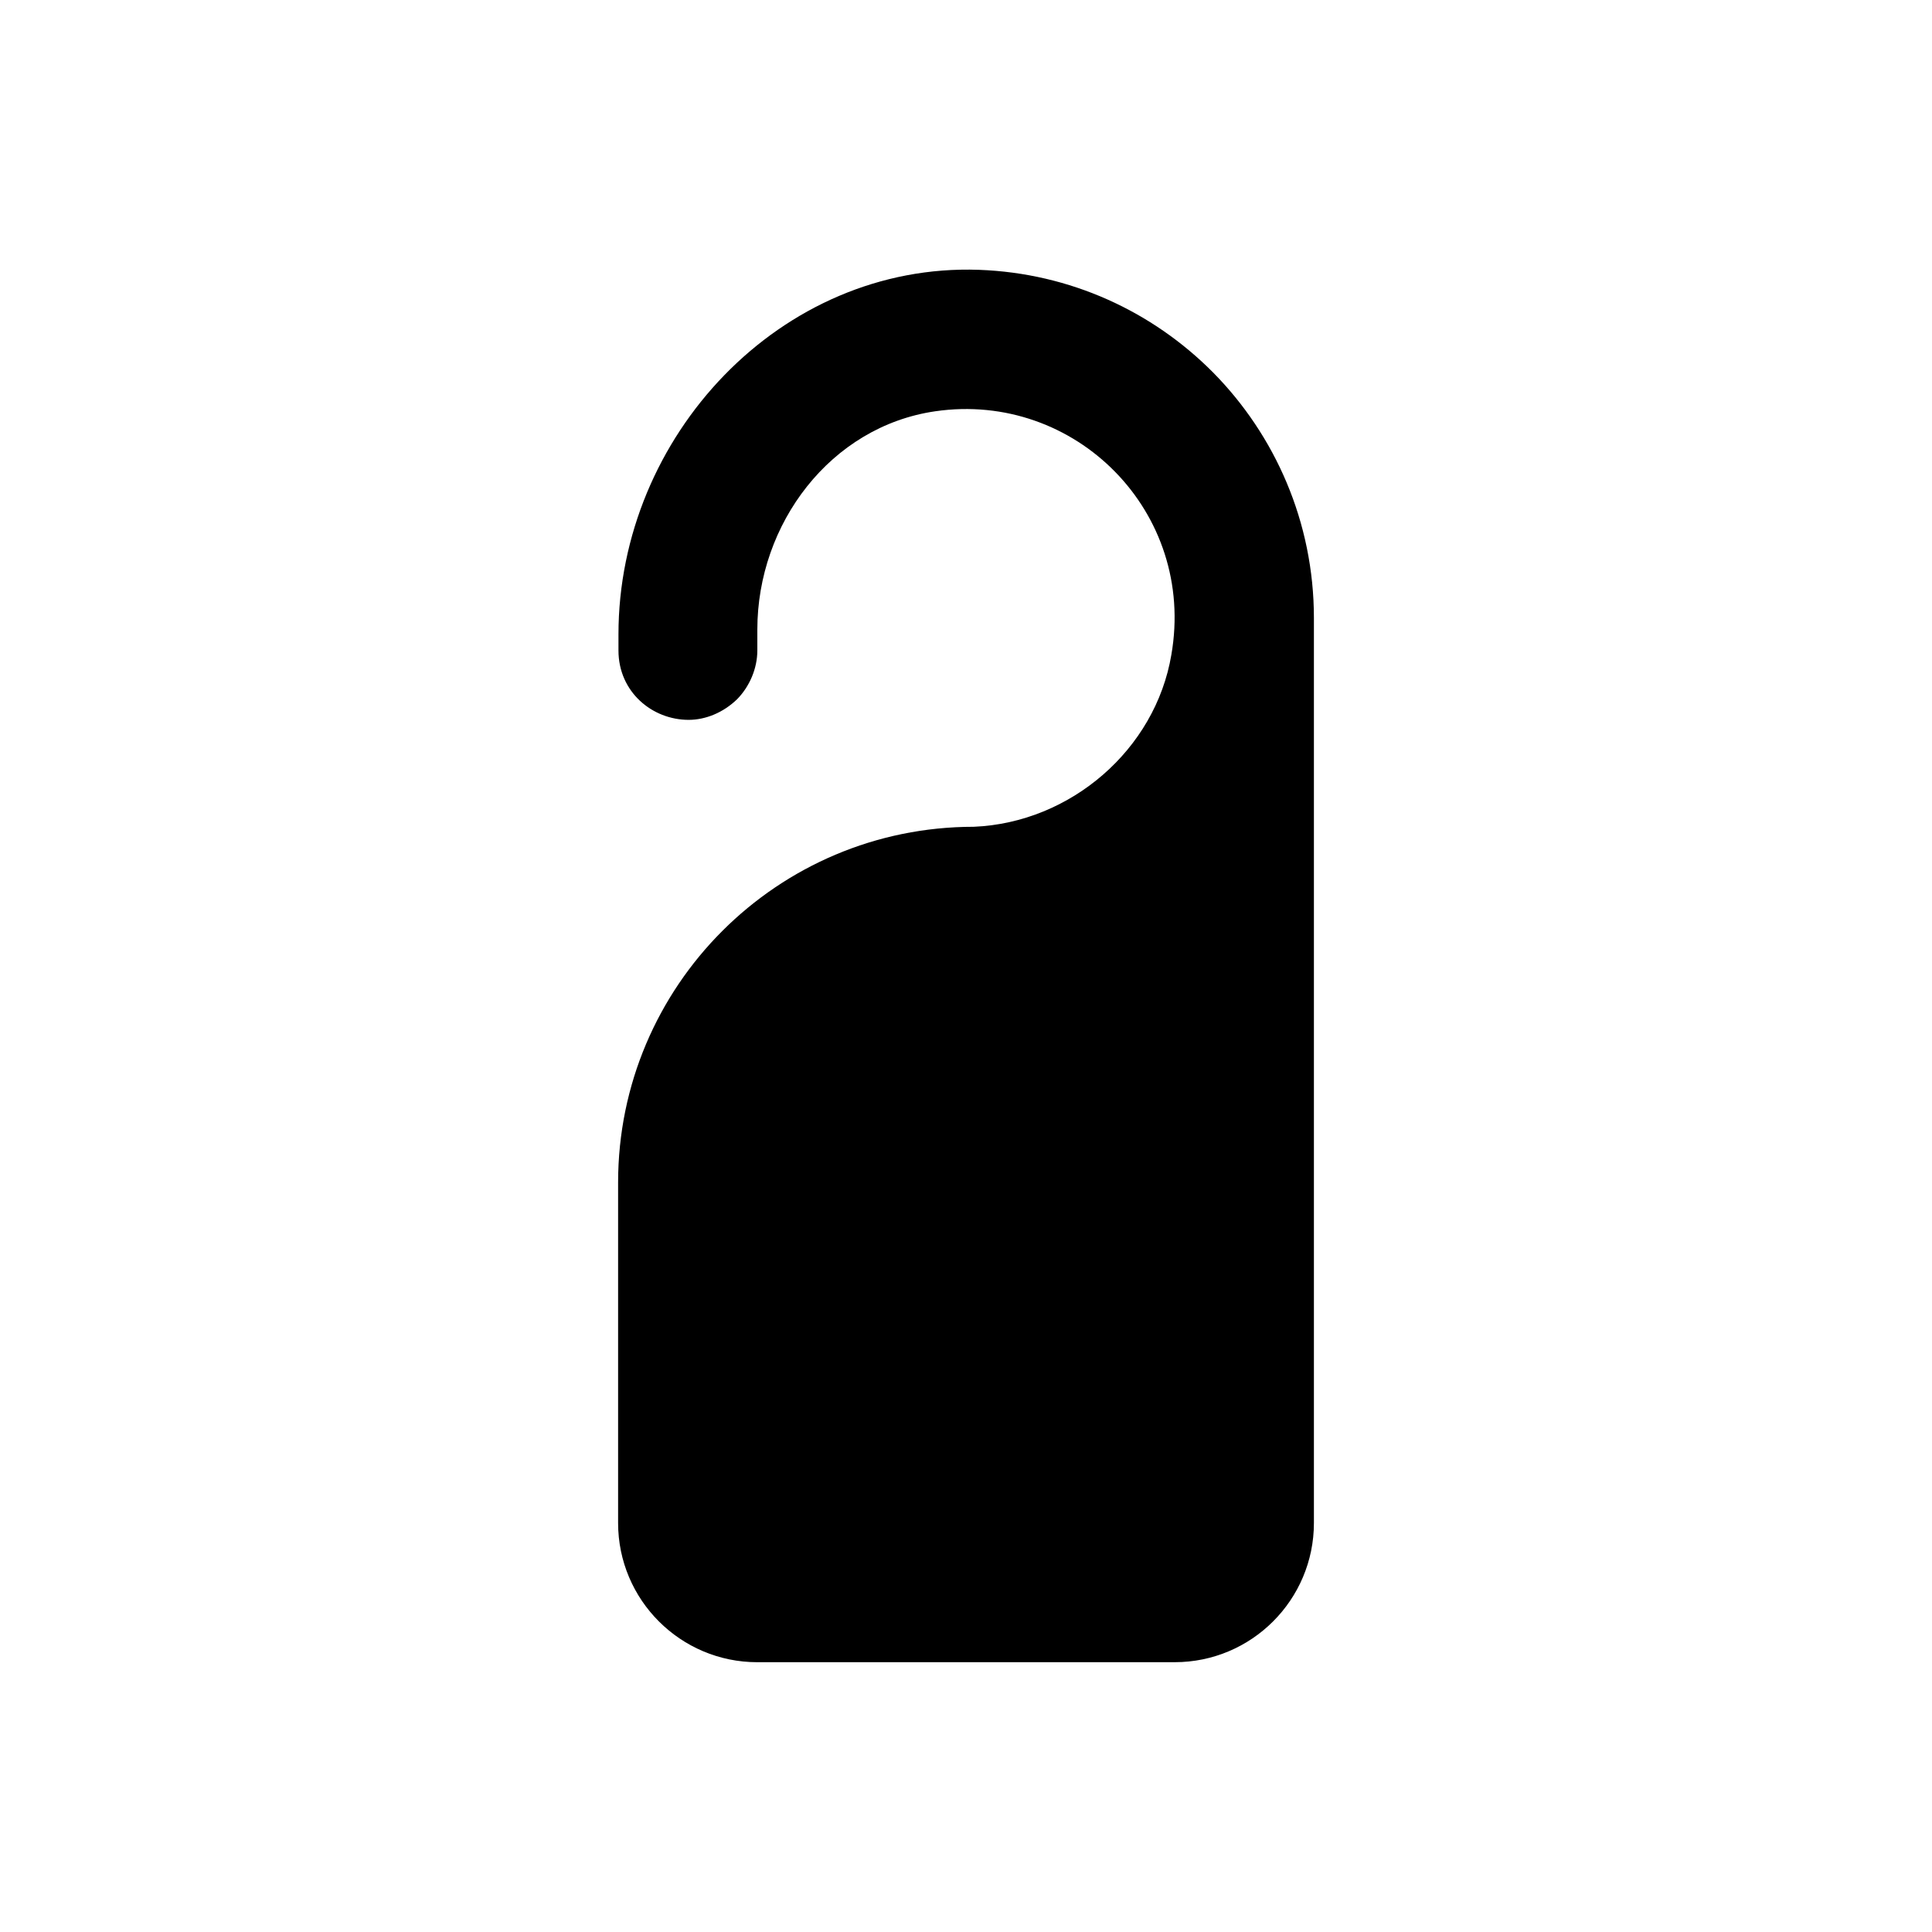
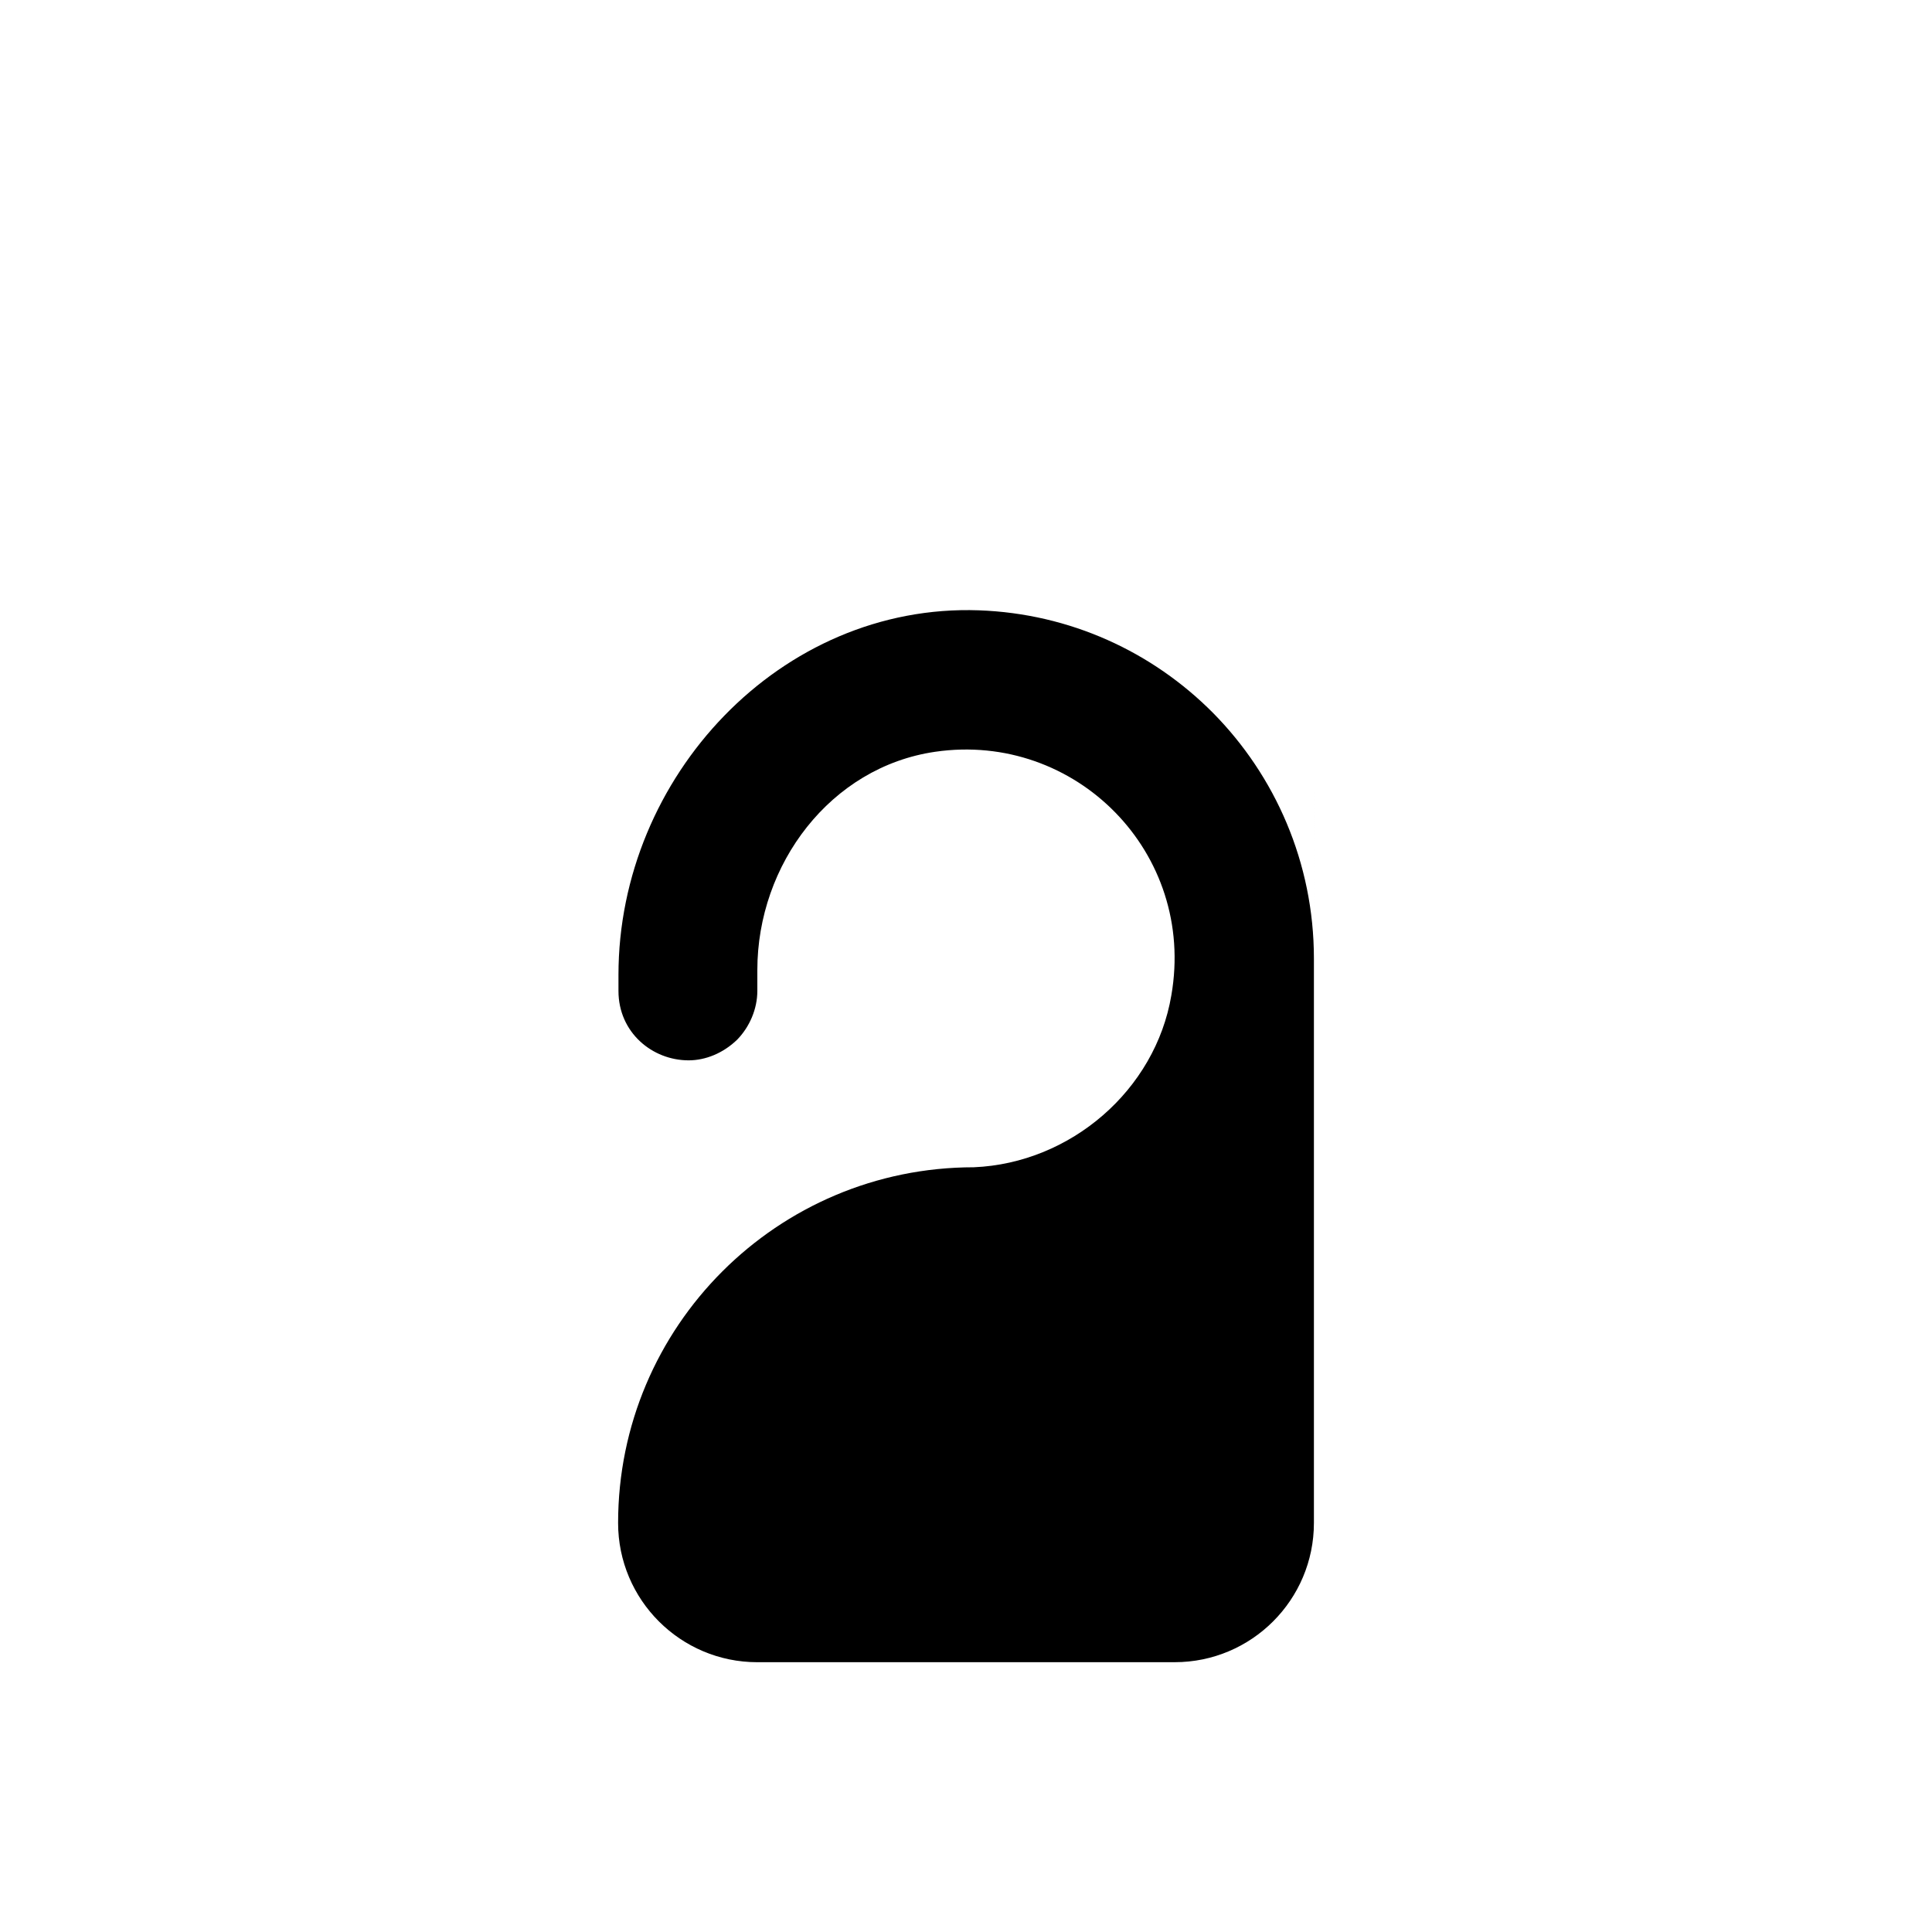
<svg xmlns="http://www.w3.org/2000/svg" fill="#000000" width="800px" height="800px" version="1.1" viewBox="144 144 512 512">
-   <path d="m492.2 307.8v239.8c0 20.367-16.531 36.898-36.898 36.898l-110.6 0.004c-20.367 0-36.898-16.531-36.898-36.898v-90.234c0-52.055 42.215-94.266 94.266-94.266 25.684-1.082 48.117-20.469 52.348-45.559 6.594-37.785-25.387-69.961-62.582-64.551-27.75 4.035-47.133 29.816-47.133 57.859v5.512c0 4.82-2.066 9.543-5.312 12.891-3.738 3.641-8.461 5.512-12.891 5.512-9.645 0-18.598-7.379-18.598-18.402v-4.231c0-52.547 43-98.5 95.547-96.629 24.207 0.887 45.953 11.02 61.992 27.16 16.43 16.621 26.762 39.648 26.762 65.133z" />
+   <path d="m492.2 307.8v239.8c0 20.367-16.531 36.898-36.898 36.898l-110.6 0.004c-20.367 0-36.898-16.531-36.898-36.898c0-52.055 42.215-94.266 94.266-94.266 25.684-1.082 48.117-20.469 52.348-45.559 6.594-37.785-25.387-69.961-62.582-64.551-27.75 4.035-47.133 29.816-47.133 57.859v5.512c0 4.82-2.066 9.543-5.312 12.891-3.738 3.641-8.461 5.512-12.891 5.512-9.645 0-18.598-7.379-18.598-18.402v-4.231c0-52.547 43-98.5 95.547-96.629 24.207 0.887 45.953 11.02 61.992 27.16 16.43 16.621 26.762 39.648 26.762 65.133z" />
</svg>